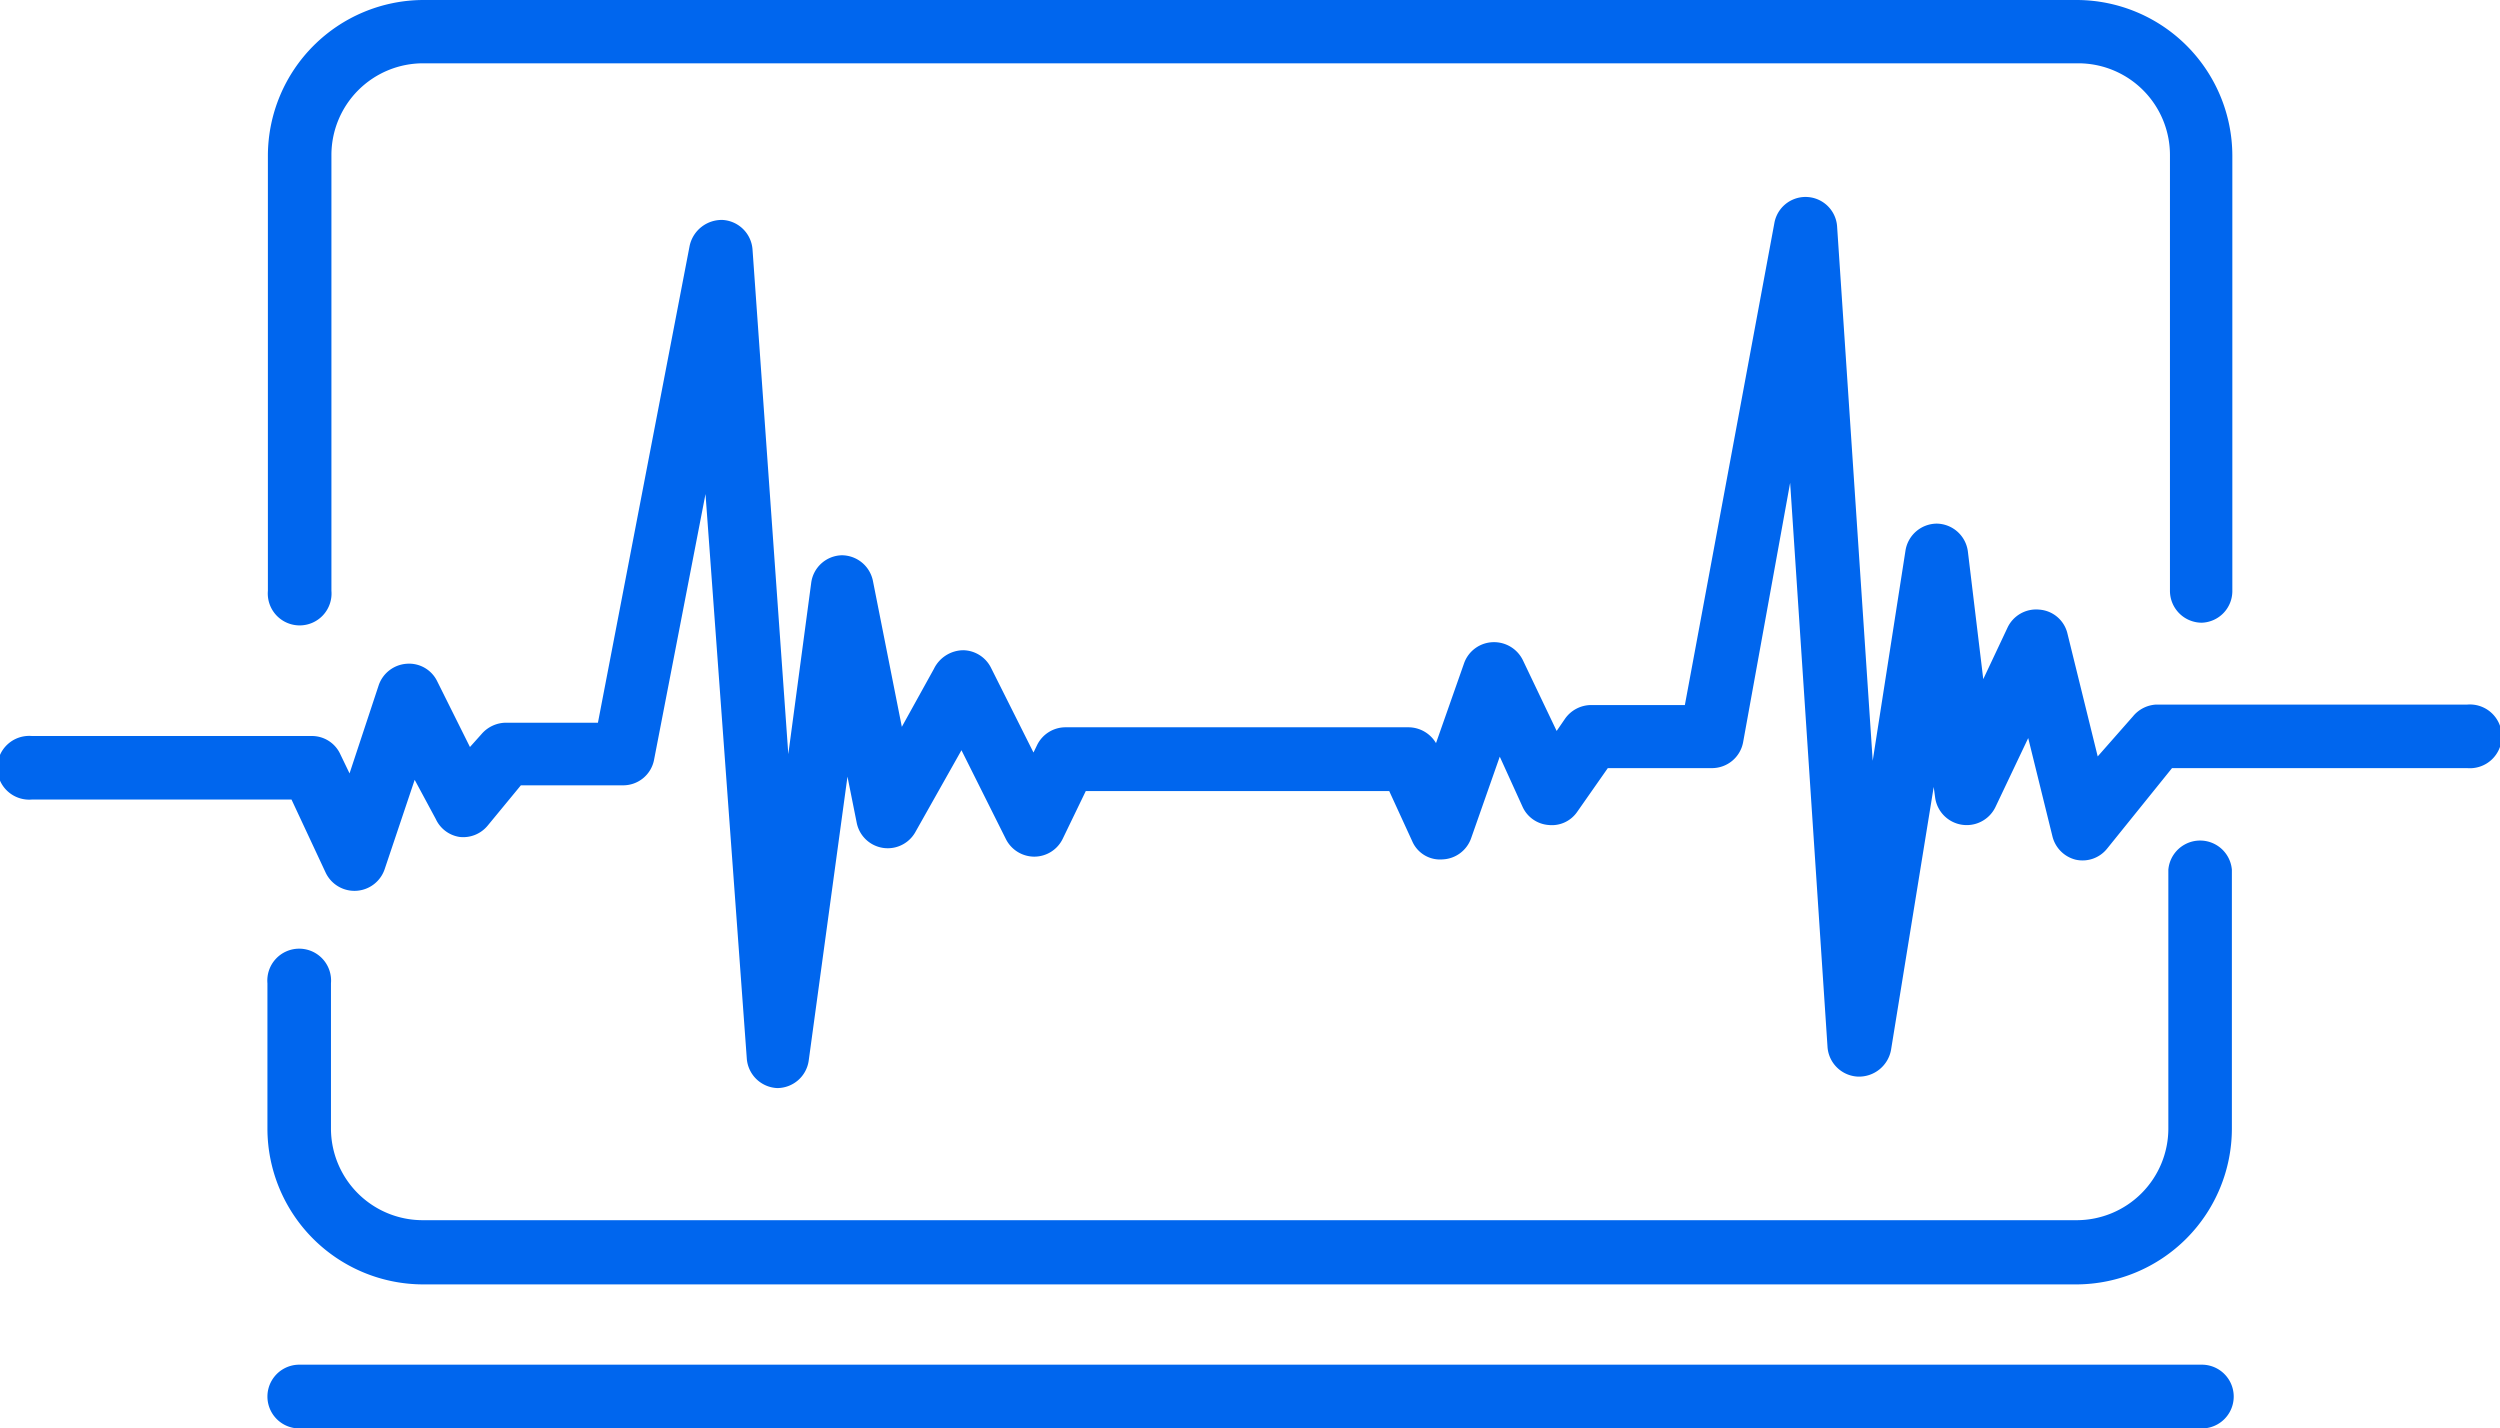
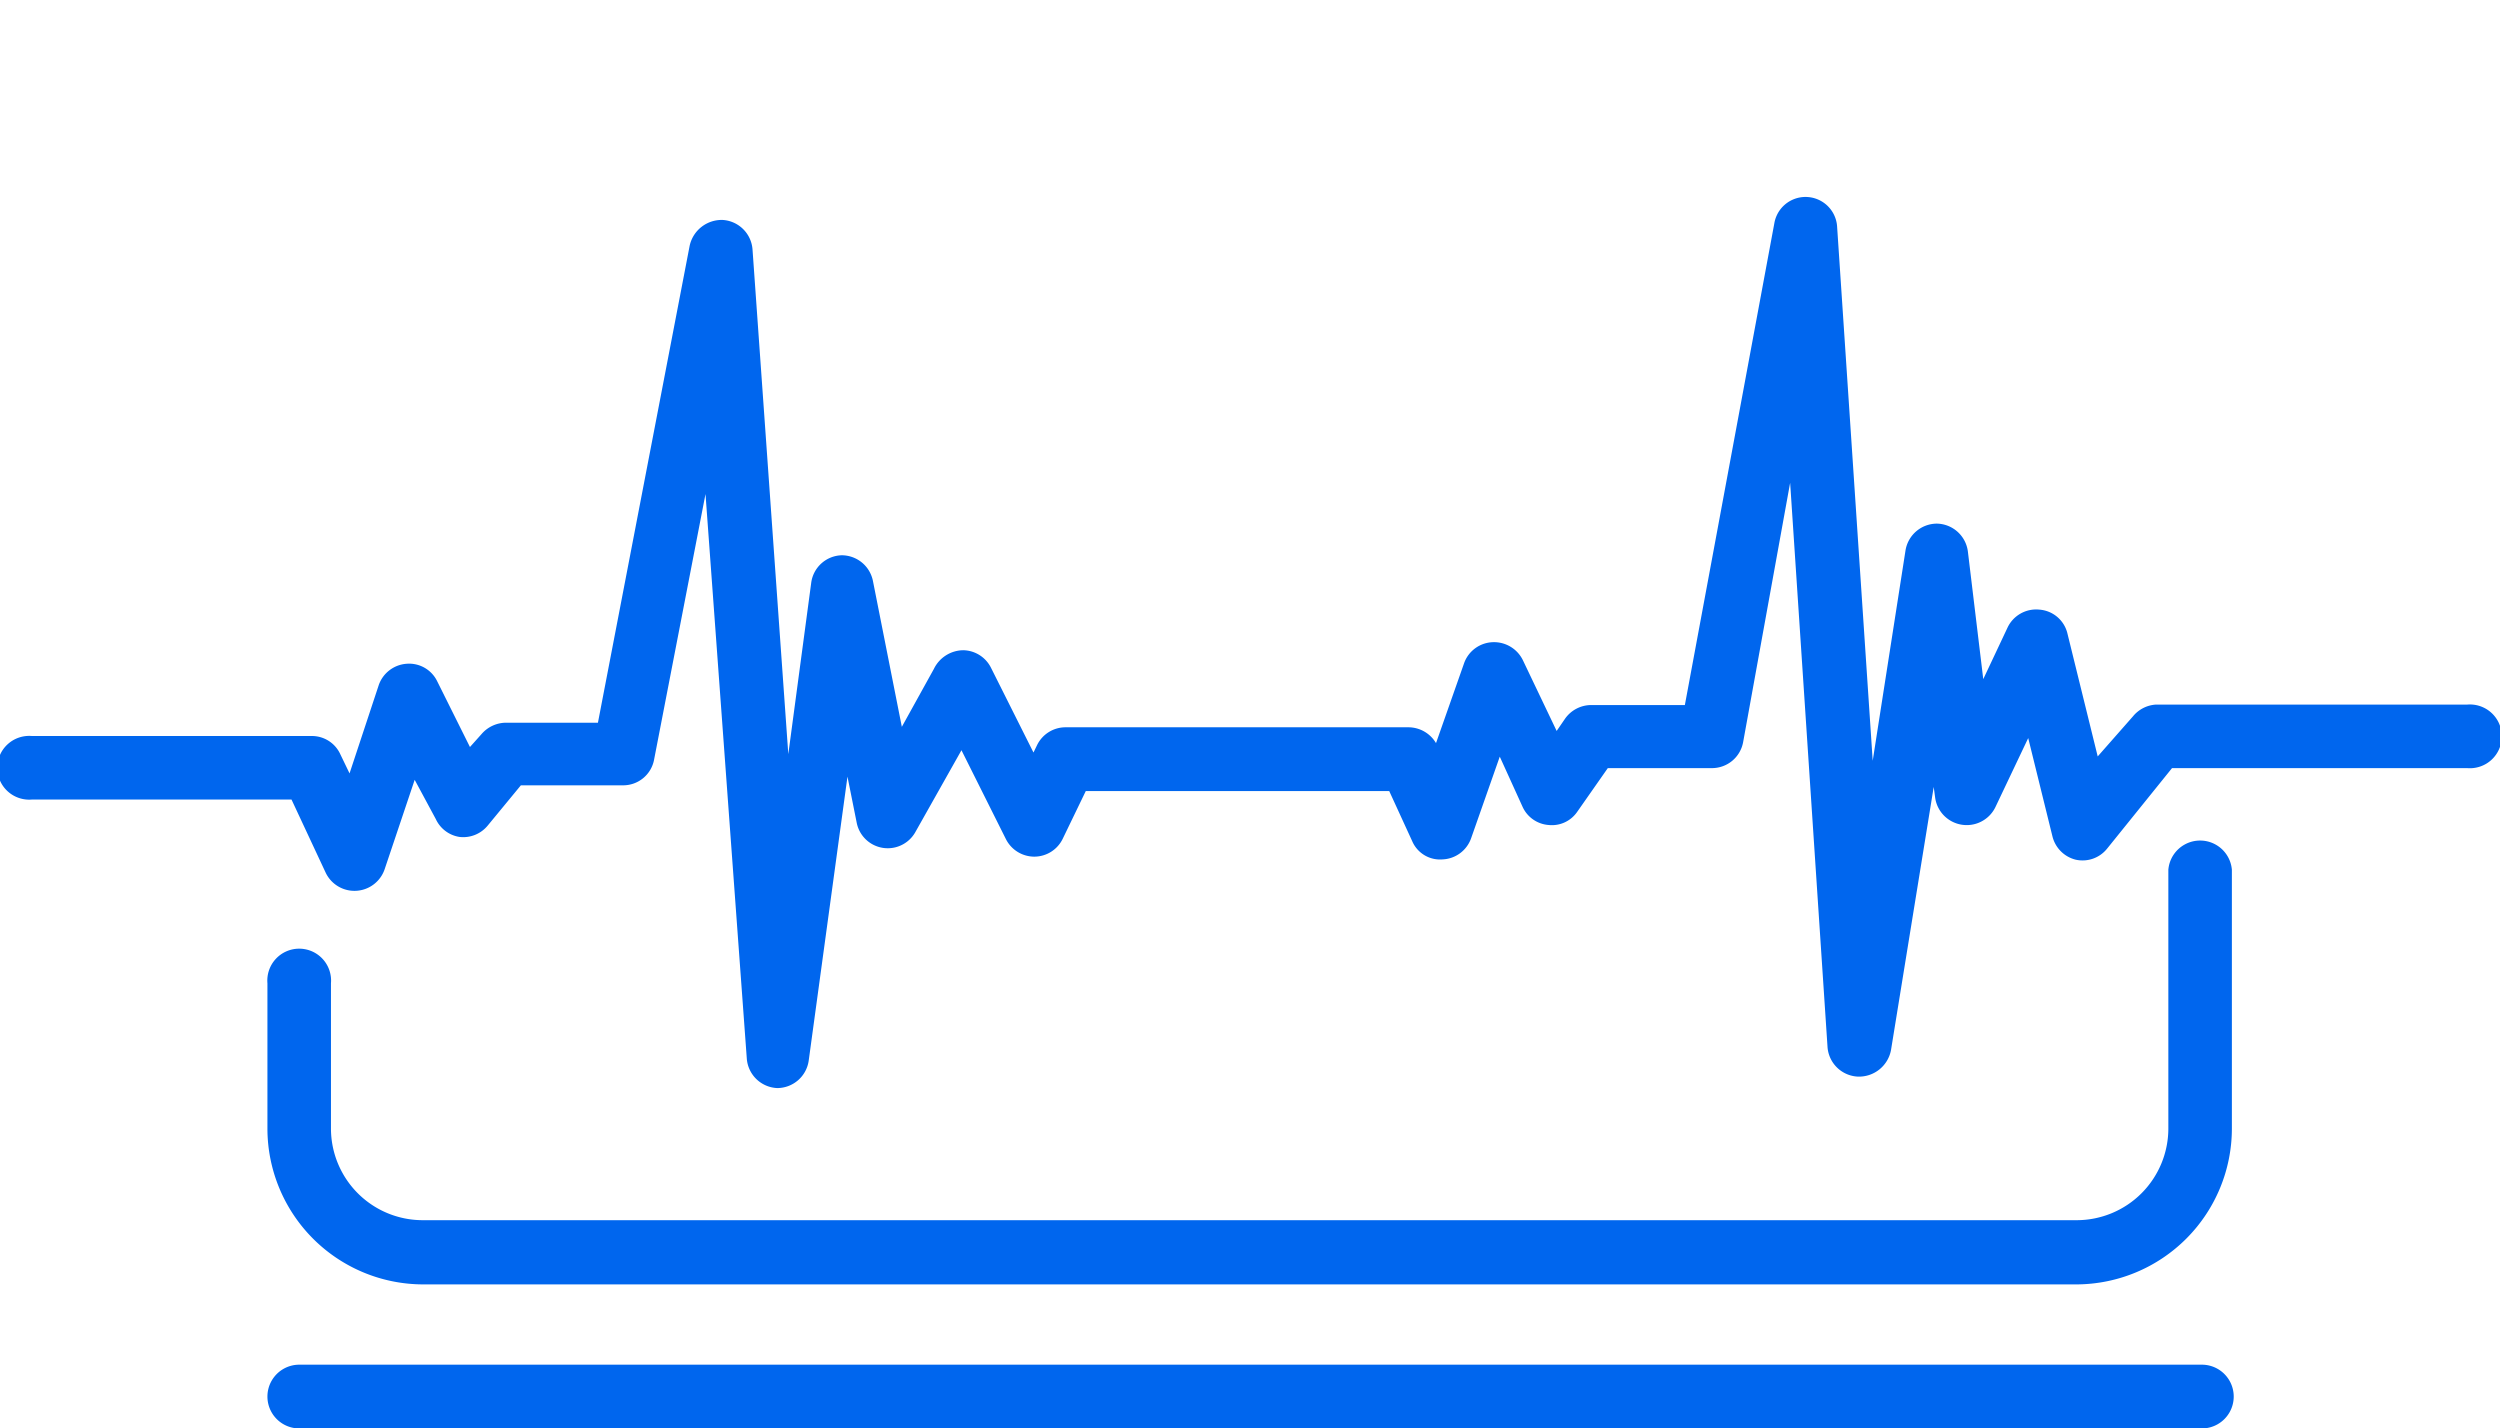
<svg xmlns="http://www.w3.org/2000/svg" viewBox="0 0 109 62.28">
  <defs>
    <style>.cls-1{fill:#06e;}</style>
  </defs>
  <title>자산 1</title>
  <g id="레이어_2" data-name="레이어 2">
    <g id="레이어_1-2" data-name="레이어 1">
      <path class="cls-1" d="M33.89,47.44h0a1.39,1.39,0,0,1-1.33-1.29L30.76,21.54,28.52,33.11a1.37,1.37,0,0,1-1.36,1.13H22.71L21.26,36a1.38,1.38,0,0,1-1.23.49A1.37,1.37,0,0,1,19,35.71L18.08,34,16.77,37.9a1.39,1.39,0,0,1-2.57.15l-1.49-3.19H1.39a1.39,1.39,0,1,1,0-2.77h12.2a1.36,1.36,0,0,1,1.25.8l.4.83,1.27-3.84a1.39,1.39,0,0,1,1.22-.94,1.36,1.36,0,0,1,1.33.76l1.43,2.87L21,32a1.42,1.42,0,0,1,1.07-.49h4l4-20.8a1.43,1.43,0,0,1,1.44-1.12,1.39,1.39,0,0,1,1.3,1.29l1.56,22,1-7.48a1.38,1.38,0,0,1,1.33-1.19h0a1.39,1.39,0,0,1,1.36,1.12l1.26,6.36,1.4-2.53A1.44,1.44,0,0,1,42,28.35a1.38,1.38,0,0,1,1.21.77l1.85,3.69.15-.31a1.38,1.38,0,0,1,1.25-.79H61.41a1.4,1.4,0,0,1,1.2.69l1.23-3.5A1.38,1.38,0,0,1,65.07,28a1.4,1.4,0,0,1,1.33.79l1.47,3.08.37-.54a1.4,1.4,0,0,1,1.14-.59h4.08l3.9-21a1.38,1.38,0,0,1,2.74.17l1.55,23.26L83.08,24a1.39,1.39,0,0,1,1.37-1.17h0a1.39,1.39,0,0,1,1.35,1.22l.67,5.56,1.06-2.25a1.38,1.38,0,0,1,1.39-.78,1.36,1.36,0,0,1,1.21,1l1.33,5.4L93,31.23A1.4,1.4,0,0,1,94,30.72h13.57a1.39,1.39,0,1,1,0,2.77H94.7L91.87,37a1.37,1.37,0,0,1-1.38.48,1.39,1.39,0,0,1-1-1l-1.06-4.3L87,35.19a1.39,1.39,0,0,1-2.63-.43l-.06-.45L82.45,45.77A1.42,1.42,0,0,1,81,46.94a1.39,1.39,0,0,1-1.32-1.29l-1.63-24.6L76,32.36a1.38,1.38,0,0,1-1.36,1.13H70.1l-1.33,1.9a1.34,1.34,0,0,1-1.25.58,1.36,1.36,0,0,1-1.13-.78l-1-2.2-1.25,3.56a1.38,1.38,0,0,1-1.25.92,1.32,1.32,0,0,1-1.32-.8l-1-2.18H47.34l-1,2.07a1.38,1.38,0,0,1-1.24.79h0a1.39,1.39,0,0,1-1.24-.76l-1.94-3.88-2,3.55a1.38,1.38,0,0,1-2.57-.4l-.4-2L35.26,46.24A1.39,1.39,0,0,1,33.89,47.44Z" />
      <path class="cls-1" d="M90.54,56H18.45a6.8,6.8,0,0,1-6.79-6.79V42.87a1.39,1.39,0,1,1,2.77,0V49.2a4,4,0,0,0,4,4H90.54a4,4,0,0,0,4-4V37.92a1.39,1.39,0,0,1,2.77,0V49.2A6.8,6.8,0,0,1,90.54,56Z" />
-       <path class="cls-1" d="M96,27.15a1.39,1.39,0,0,1-1.39-1.39v-19a4,4,0,0,0-4-4H18.45a4,4,0,0,0-4,4v19a1.39,1.39,0,1,1-2.77,0v-19A6.8,6.8,0,0,1,18.45,0H90.54a6.8,6.8,0,0,1,6.79,6.79v19A1.38,1.38,0,0,1,96,27.15Z" />
      <path class="cls-1" d="M96,62.28H13.05a1.39,1.39,0,1,1,0-2.78H96a1.39,1.39,0,0,1,0,2.78Z" />
    </g>
  </g>
</svg>